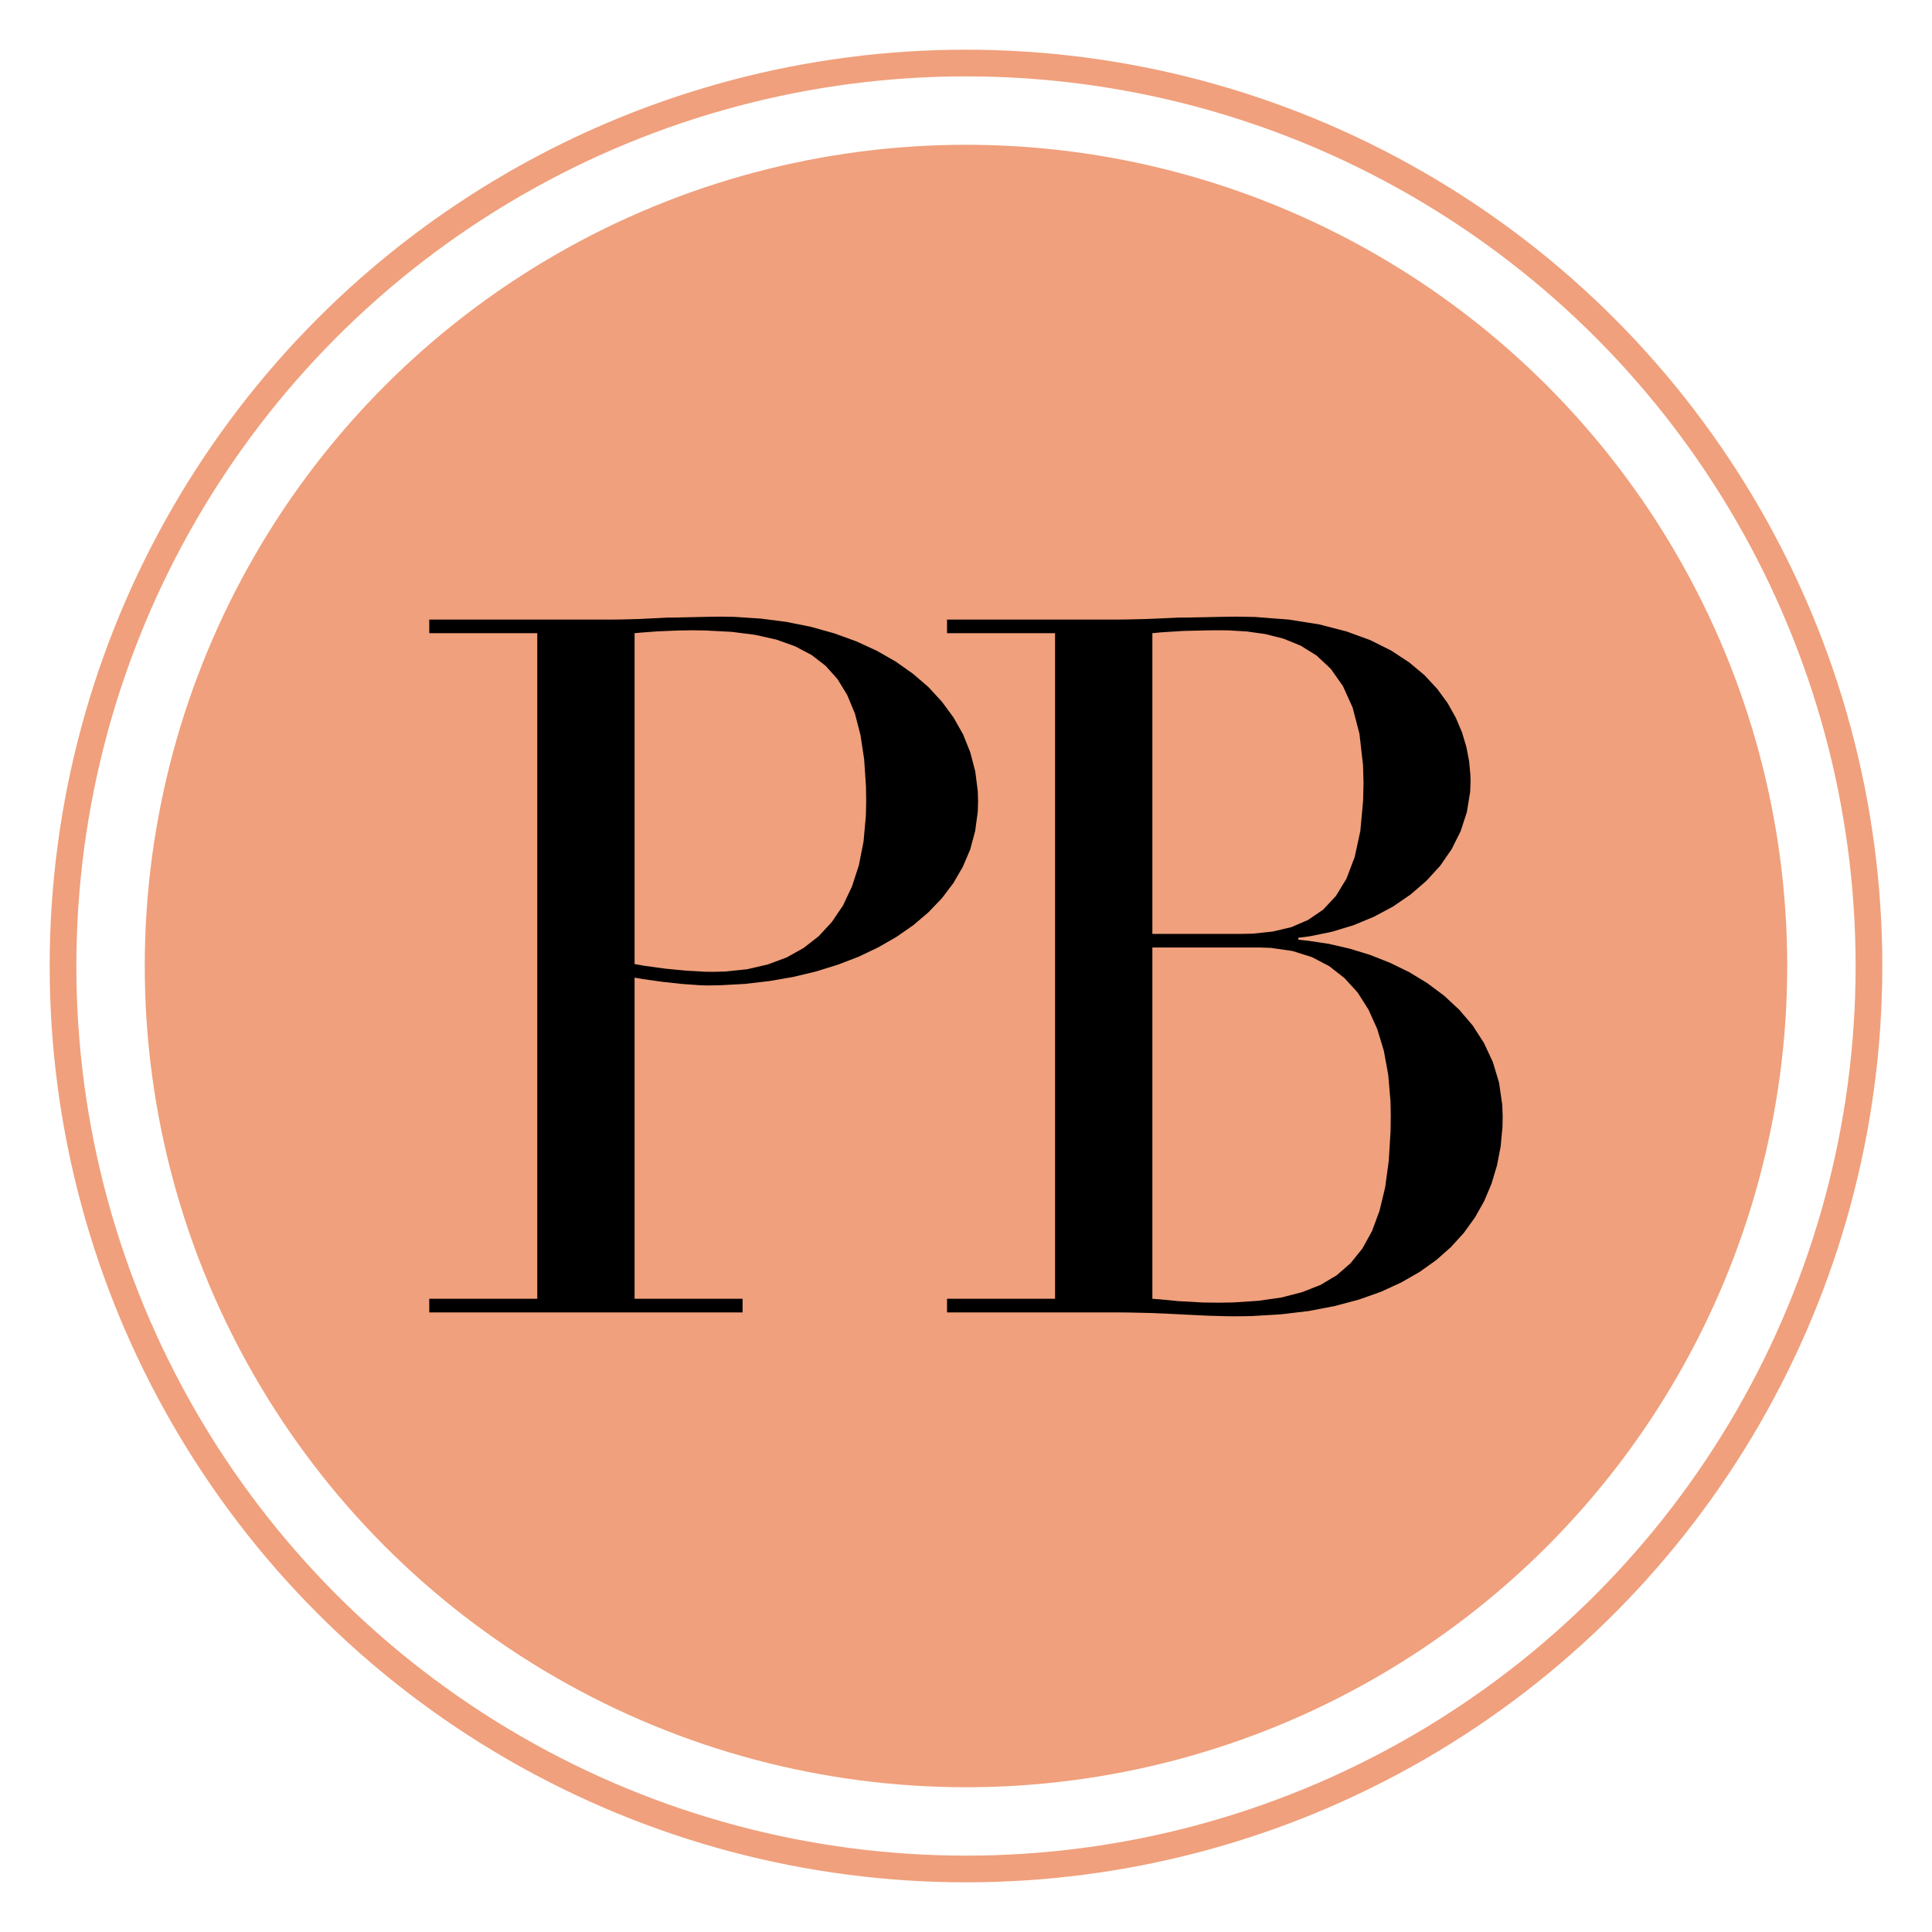
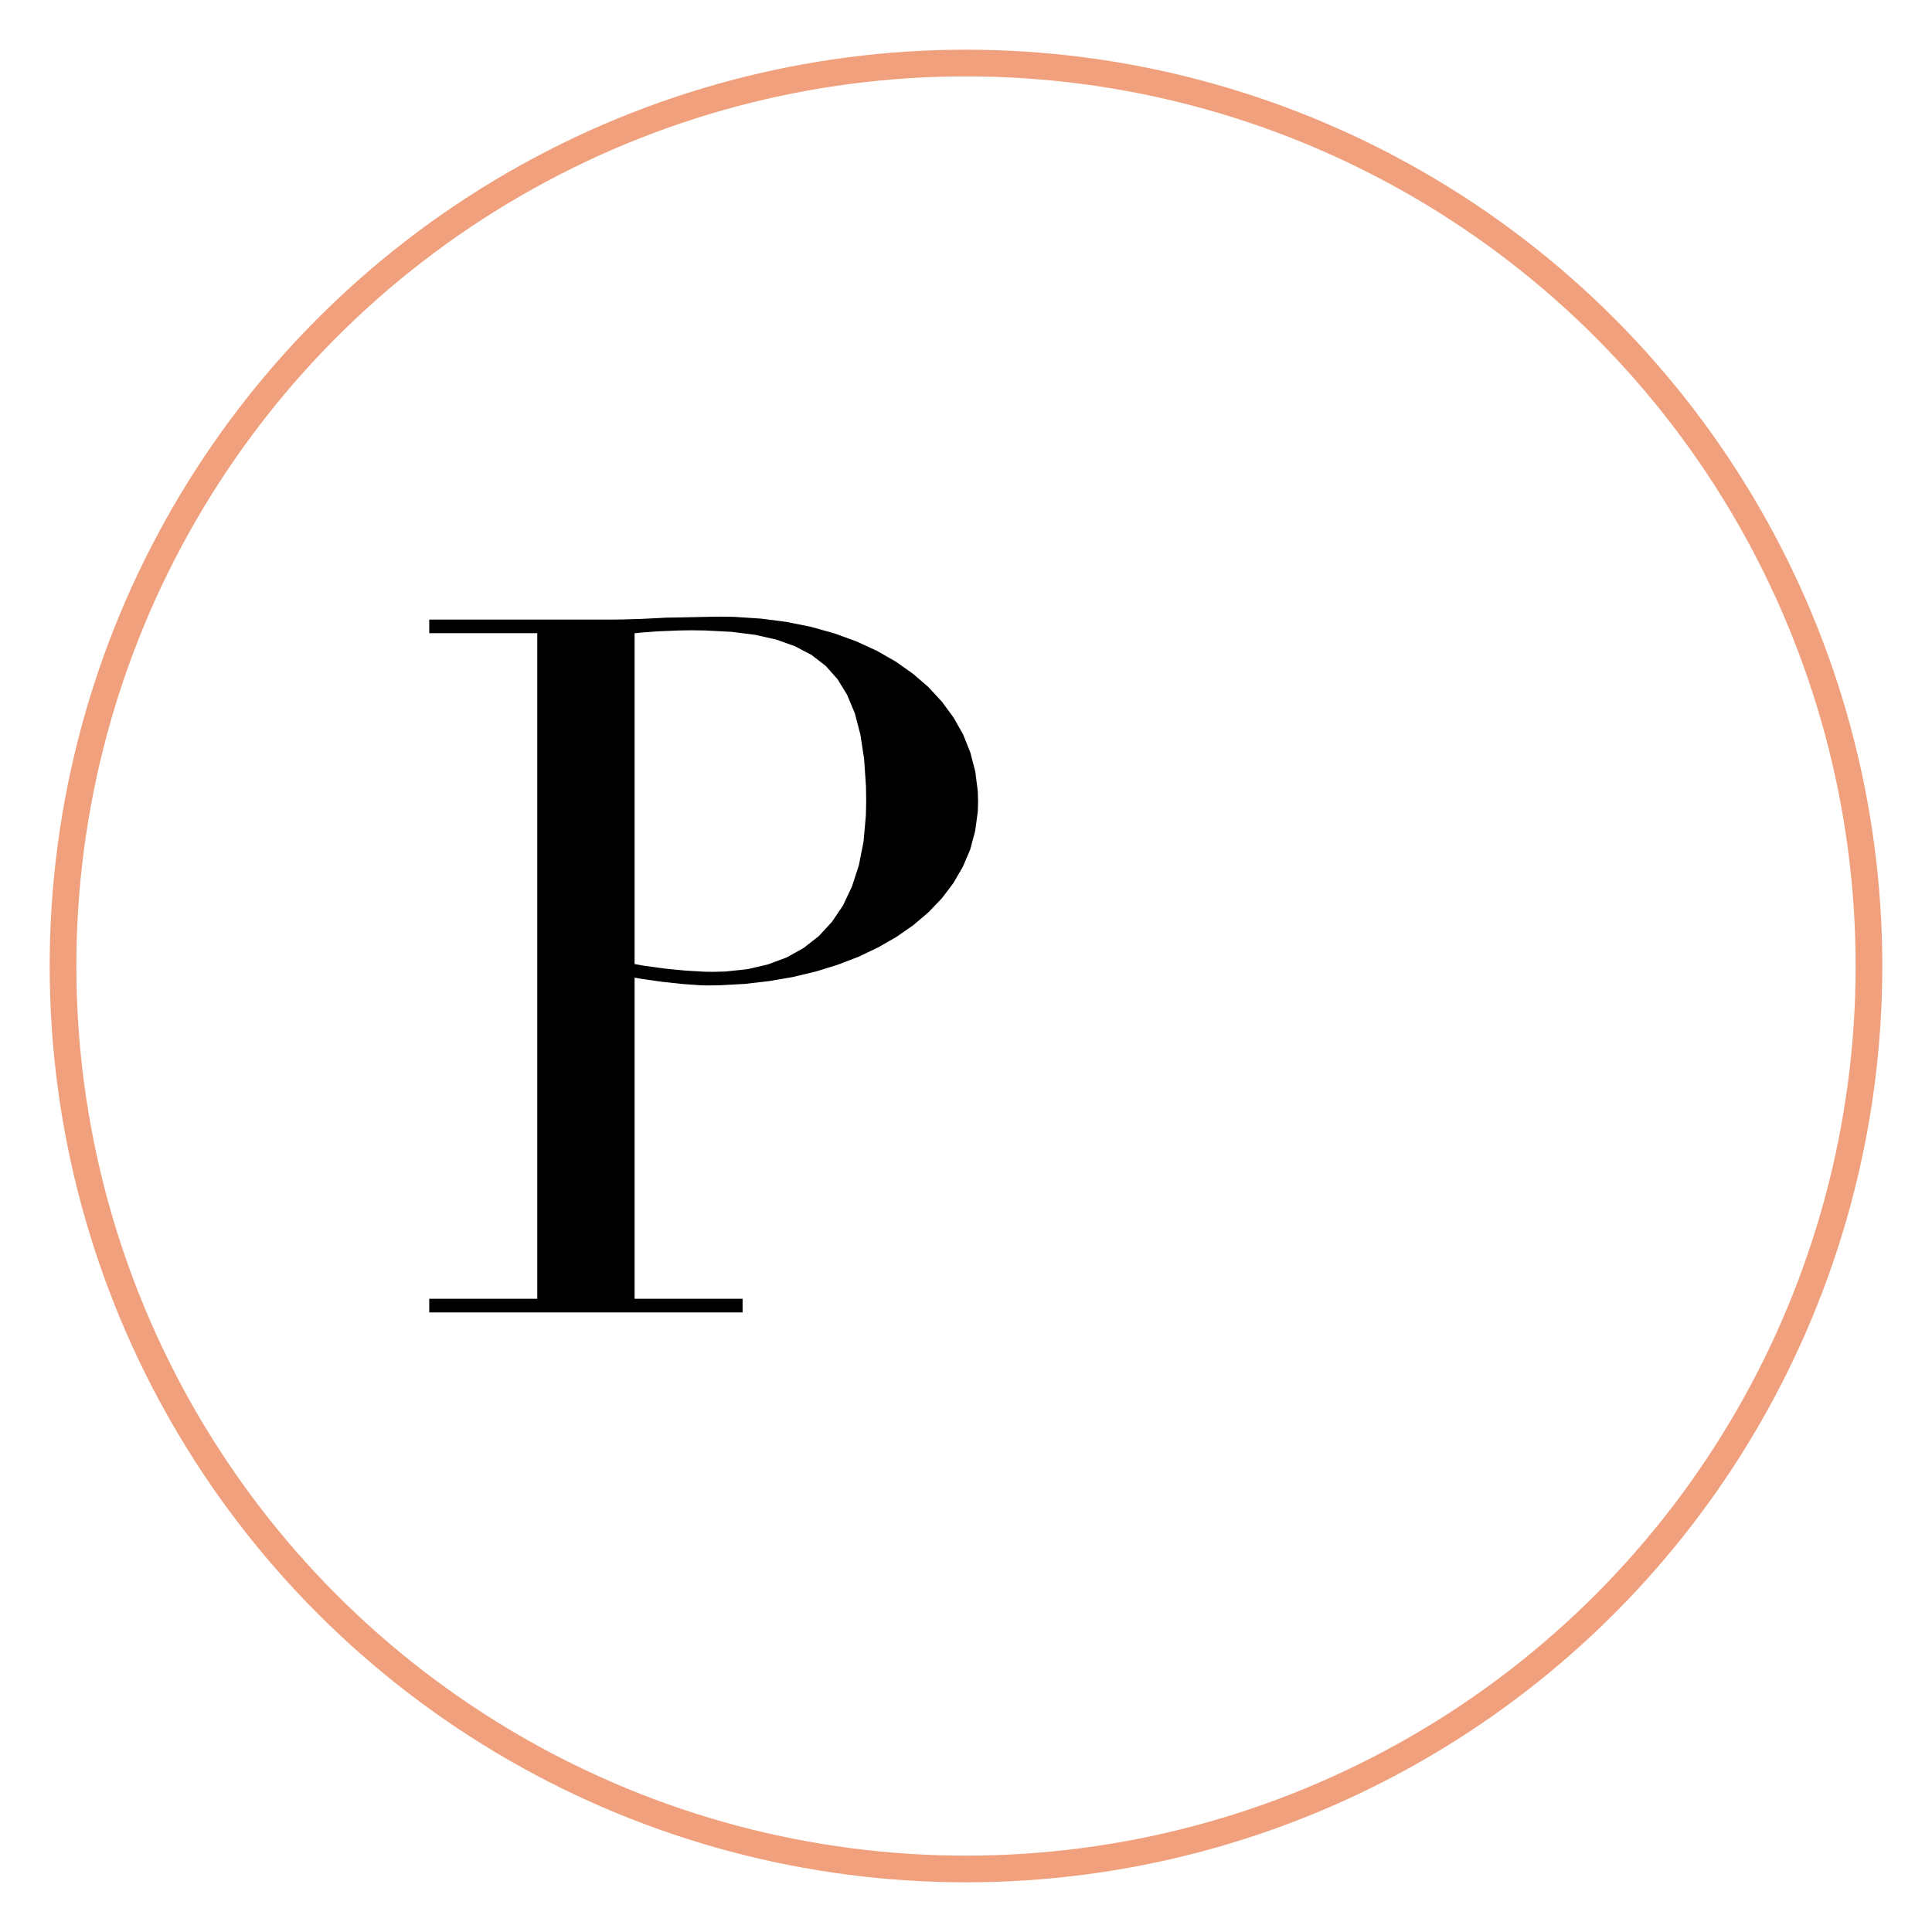
<svg xmlns="http://www.w3.org/2000/svg" viewBox="-190.70 -273.95 858.30 858.30" style="overflow: visible; width: 100%; height: 100%; position: absolute; left: 0px; top: 0px; transition: 350ms ease-in-out; backface-visibility: hidden; opacity: 1; transform: translate3d(0px, 0px, 0px) rotate3d(1, 1, 0, 0deg);">
  <g transform="translate(0 0)">
    <g transform="translate(0 0)">
      <g transform="translate(0 0)">
        <g>
-           <circle fill="#f0a07c" stroke="none" stroke-width="11.854" transform="translate(0 0)" cx="238.446" cy="155.203" r="364.835" />
          <circle fill="none" stroke="#f0a07c" stroke-width="11.854" transform="translate(0 0)" cx="238.446" cy="155.203" r="401.15" />
        </g>
      </g>
      <g transform="translate(0 0)">
        <g transform="scale(4.323 4.323) translate(-3 71.5)">
          <g transform="translate(0.000,0)" fill="#000000" stroke="#000000" stroke-width="0">
            <path d="M3.00,0.00L35.20,0.00L35.20,-1.40L24.10,-1.40L24.10,-34.40L24.98,-34.25L26.97,-33.97L29.02,-33.75L30.85,-33.62L31.60,-33.60L32.89,-33.62L35.45,-33.76L37.94,-34.05L40.38,-34.47L42.72,-35.03L44.98,-35.73L47.12,-36.55L49.13,-37.51L51.01,-38.59L52.74,-39.79L54.30,-41.12L55.68,-42.56L56.86,-44.12L57.83,-45.79L58.59,-47.57L59.10,-49.47L59.37,-51.46L59.40,-52.50L59.37,-53.56L59.11,-55.60L58.60,-57.55L57.86,-59.40L56.88,-61.13L55.69,-62.75L54.30,-64.26L52.71,-65.63L50.94,-66.88L49.00,-67.99L46.89,-68.96L44.63,-69.78L42.24,-70.45L39.71,-70.96L37.07,-71.30L34.31,-71.48L32.90,-71.50L31.99,-71.49L30.15,-71.45L28.31,-71.41L27.40,-71.40L26.46,-71.35L24.60,-71.26L22.74,-71.21L21.80,-71.20L3.00,-71.20L3.00,-69.80L14.10,-69.80L14.10,-1.40L3.00,-1.40Z   M24.10,-69.80L24.74,-69.86L26.47,-69.99L28.68,-70.08L29.90,-70.10L31.35,-70.08L34.06,-69.94L36.50,-69.63L38.68,-69.14L40.60,-68.45L42.29,-67.56L43.74,-66.44L44.96,-65.07L45.95,-63.45L46.74,-61.55L47.31,-59.36L47.69,-56.86L47.88,-54.04L47.90,-52.50L47.87,-51.07L47.63,-48.39L47.15,-45.95L46.44,-43.77L45.52,-41.82L44.37,-40.12L43.02,-38.66L41.47,-37.45L39.73,-36.48L37.80,-35.76L35.69,-35.27L33.40,-35.03L32.20,-35.00L31.33,-35.01L29.36,-35.12L27.23,-35.33L25.10,-35.62L24.10,-35.80Z   " />
          </g>
          <g transform="translate(53.210,0)" fill="#000000" stroke="#000000" stroke-width="0">
-             <path d="M3.00,0.00L20.50,0.00L21.68,0.01L23.90,0.06L25.99,0.15L27.00,0.20L27.98,0.25L29.88,0.34L31.70,0.39L32.60,0.40L34.21,0.38L37.28,0.20L40.15,-0.14L42.82,-0.65L45.30,-1.31L47.59,-2.12L49.68,-3.08L51.58,-4.17L53.29,-5.39L54.80,-6.73L56.12,-8.19L57.26,-9.77L58.20,-11.44L58.95,-13.22L59.51,-15.08L59.89,-17.03L60.08,-19.06L60.10,-20.10L60.06,-21.31L59.73,-23.60L59.09,-25.73L58.18,-27.68L57.03,-29.47L55.65,-31.09L54.08,-32.55L52.35,-33.84L50.49,-34.97L48.52,-35.93L46.47,-36.74L44.38,-37.38L42.26,-37.87L40.14,-38.19L39.10,-38.30L39.10,-38.50L40.27,-38.65L42.56,-39.12L44.77,-39.79L46.87,-40.66L48.83,-41.71L50.64,-42.95L52.26,-44.35L53.68,-45.90L54.86,-47.61L55.78,-49.45L56.42,-51.42L56.76,-53.51L56.80,-54.60L56.78,-55.26L56.65,-56.65L56.37,-58.11L55.92,-59.61L55.28,-61.12L54.44,-62.62L53.37,-64.08L52.06,-65.49L50.49,-66.80L48.65,-68.01L46.51,-69.08L44.05,-69.98L41.26,-70.70L38.11,-71.20L34.60,-71.47L32.70,-71.50L31.78,-71.49L29.81,-71.45L27.75,-71.41L26.70,-71.40L25.65,-71.35L23.56,-71.26L21.51,-71.21L20.50,-71.20L3.00,-71.20L3.00,-69.80L14.10,-69.80L14.10,-1.40L3.00,-1.40Z   M24.10,-37.50L35.10,-37.50L36.29,-37.46L38.50,-37.14L40.50,-36.51L42.28,-35.58L43.84,-34.36L45.19,-32.88L46.31,-31.12L47.21,-29.12L47.89,-26.88L48.34,-24.41L48.57,-21.72L48.60,-20.30L48.58,-18.63L48.39,-15.55L48.02,-12.83L47.44,-10.43L46.67,-8.35L45.68,-6.56L44.47,-5.06L43.05,-3.82L41.39,-2.83L39.49,-2.08L37.35,-1.53L34.97,-1.19L32.32,-1.02L30.90,-1.00L29.26,-1.02L26.75,-1.16L24.91,-1.34L24.10,-1.40Z   M24.10,-69.80L25.03,-69.89L27.24,-70.03L29.68,-70.09L30.90,-70.10L31.86,-70.09L33.79,-69.98L35.71,-69.71L37.57,-69.24L39.34,-68.52L40.98,-67.50L42.44,-66.13L43.68,-64.37L44.68,-62.16L45.38,-59.47L45.75,-56.23L45.80,-54.40L45.76,-52.62L45.47,-49.46L44.89,-46.79L44.05,-44.58L42.96,-42.79L41.64,-41.38L40.10,-40.33L38.38,-39.59L36.47,-39.14L34.39,-38.92L33.30,-38.90L24.10,-38.90Z   " />
-           </g>
+             </g>
        </g>
      </g>
    </g>
  </g>
</svg>